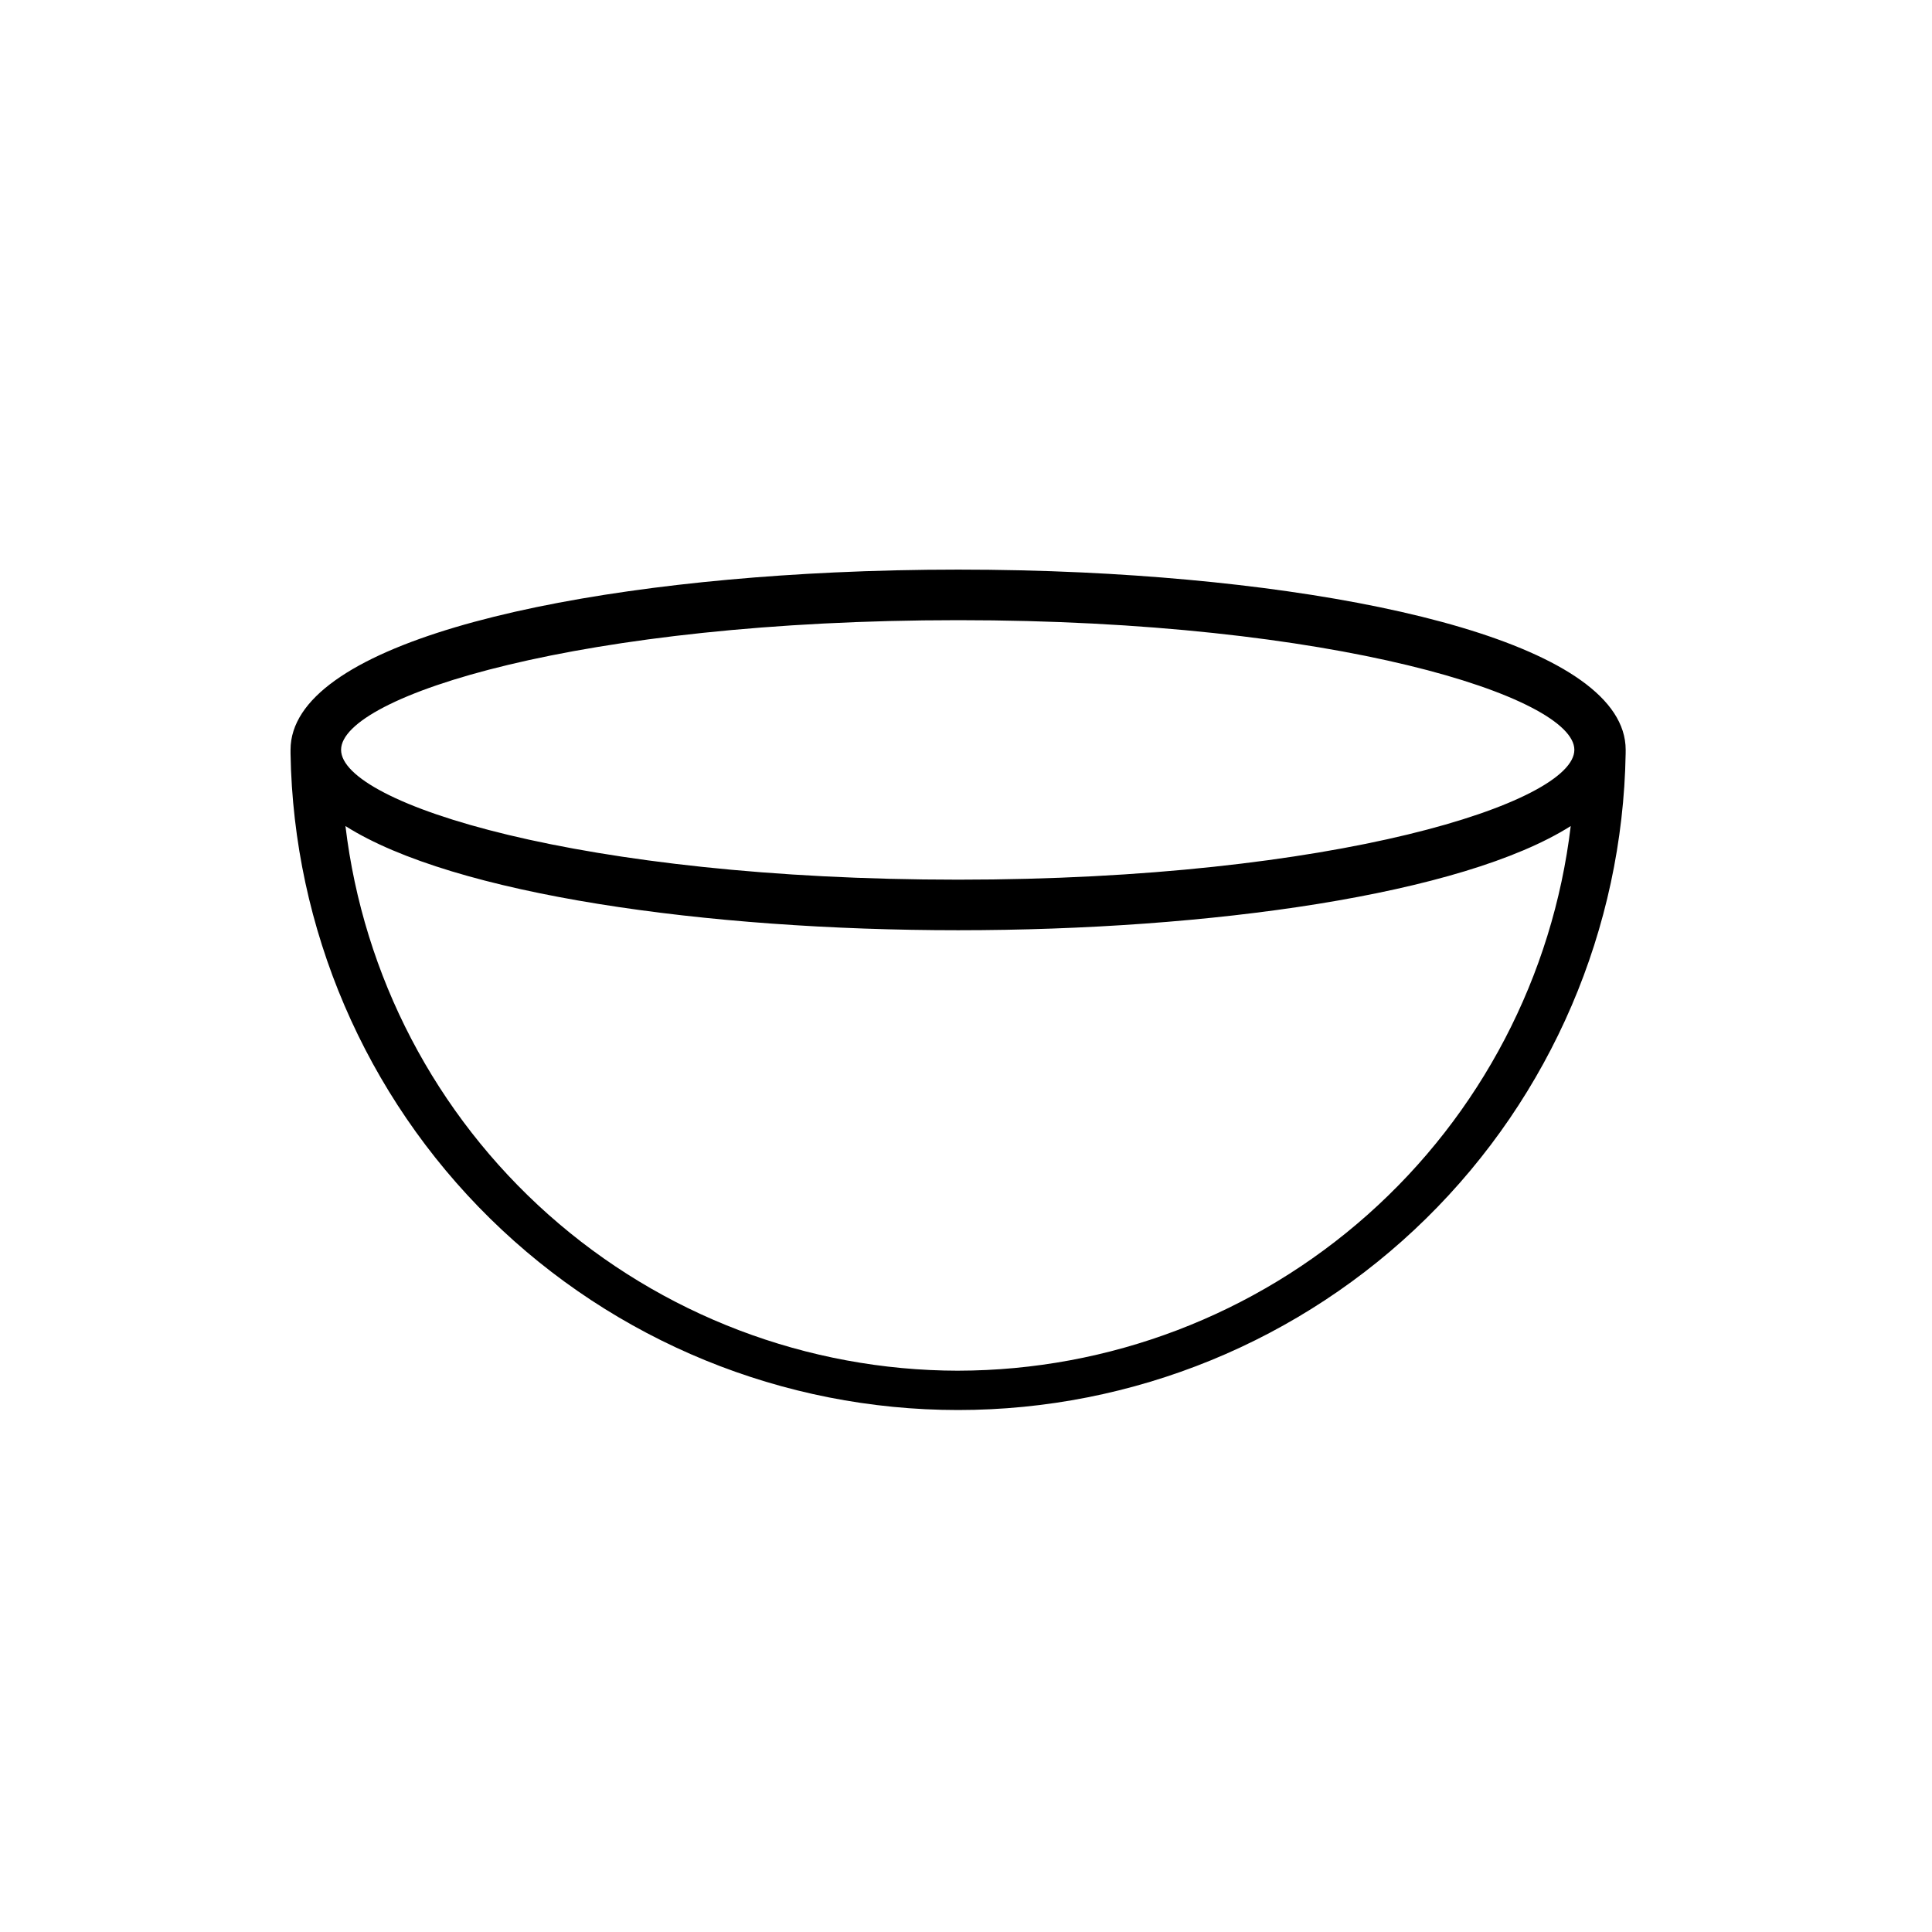
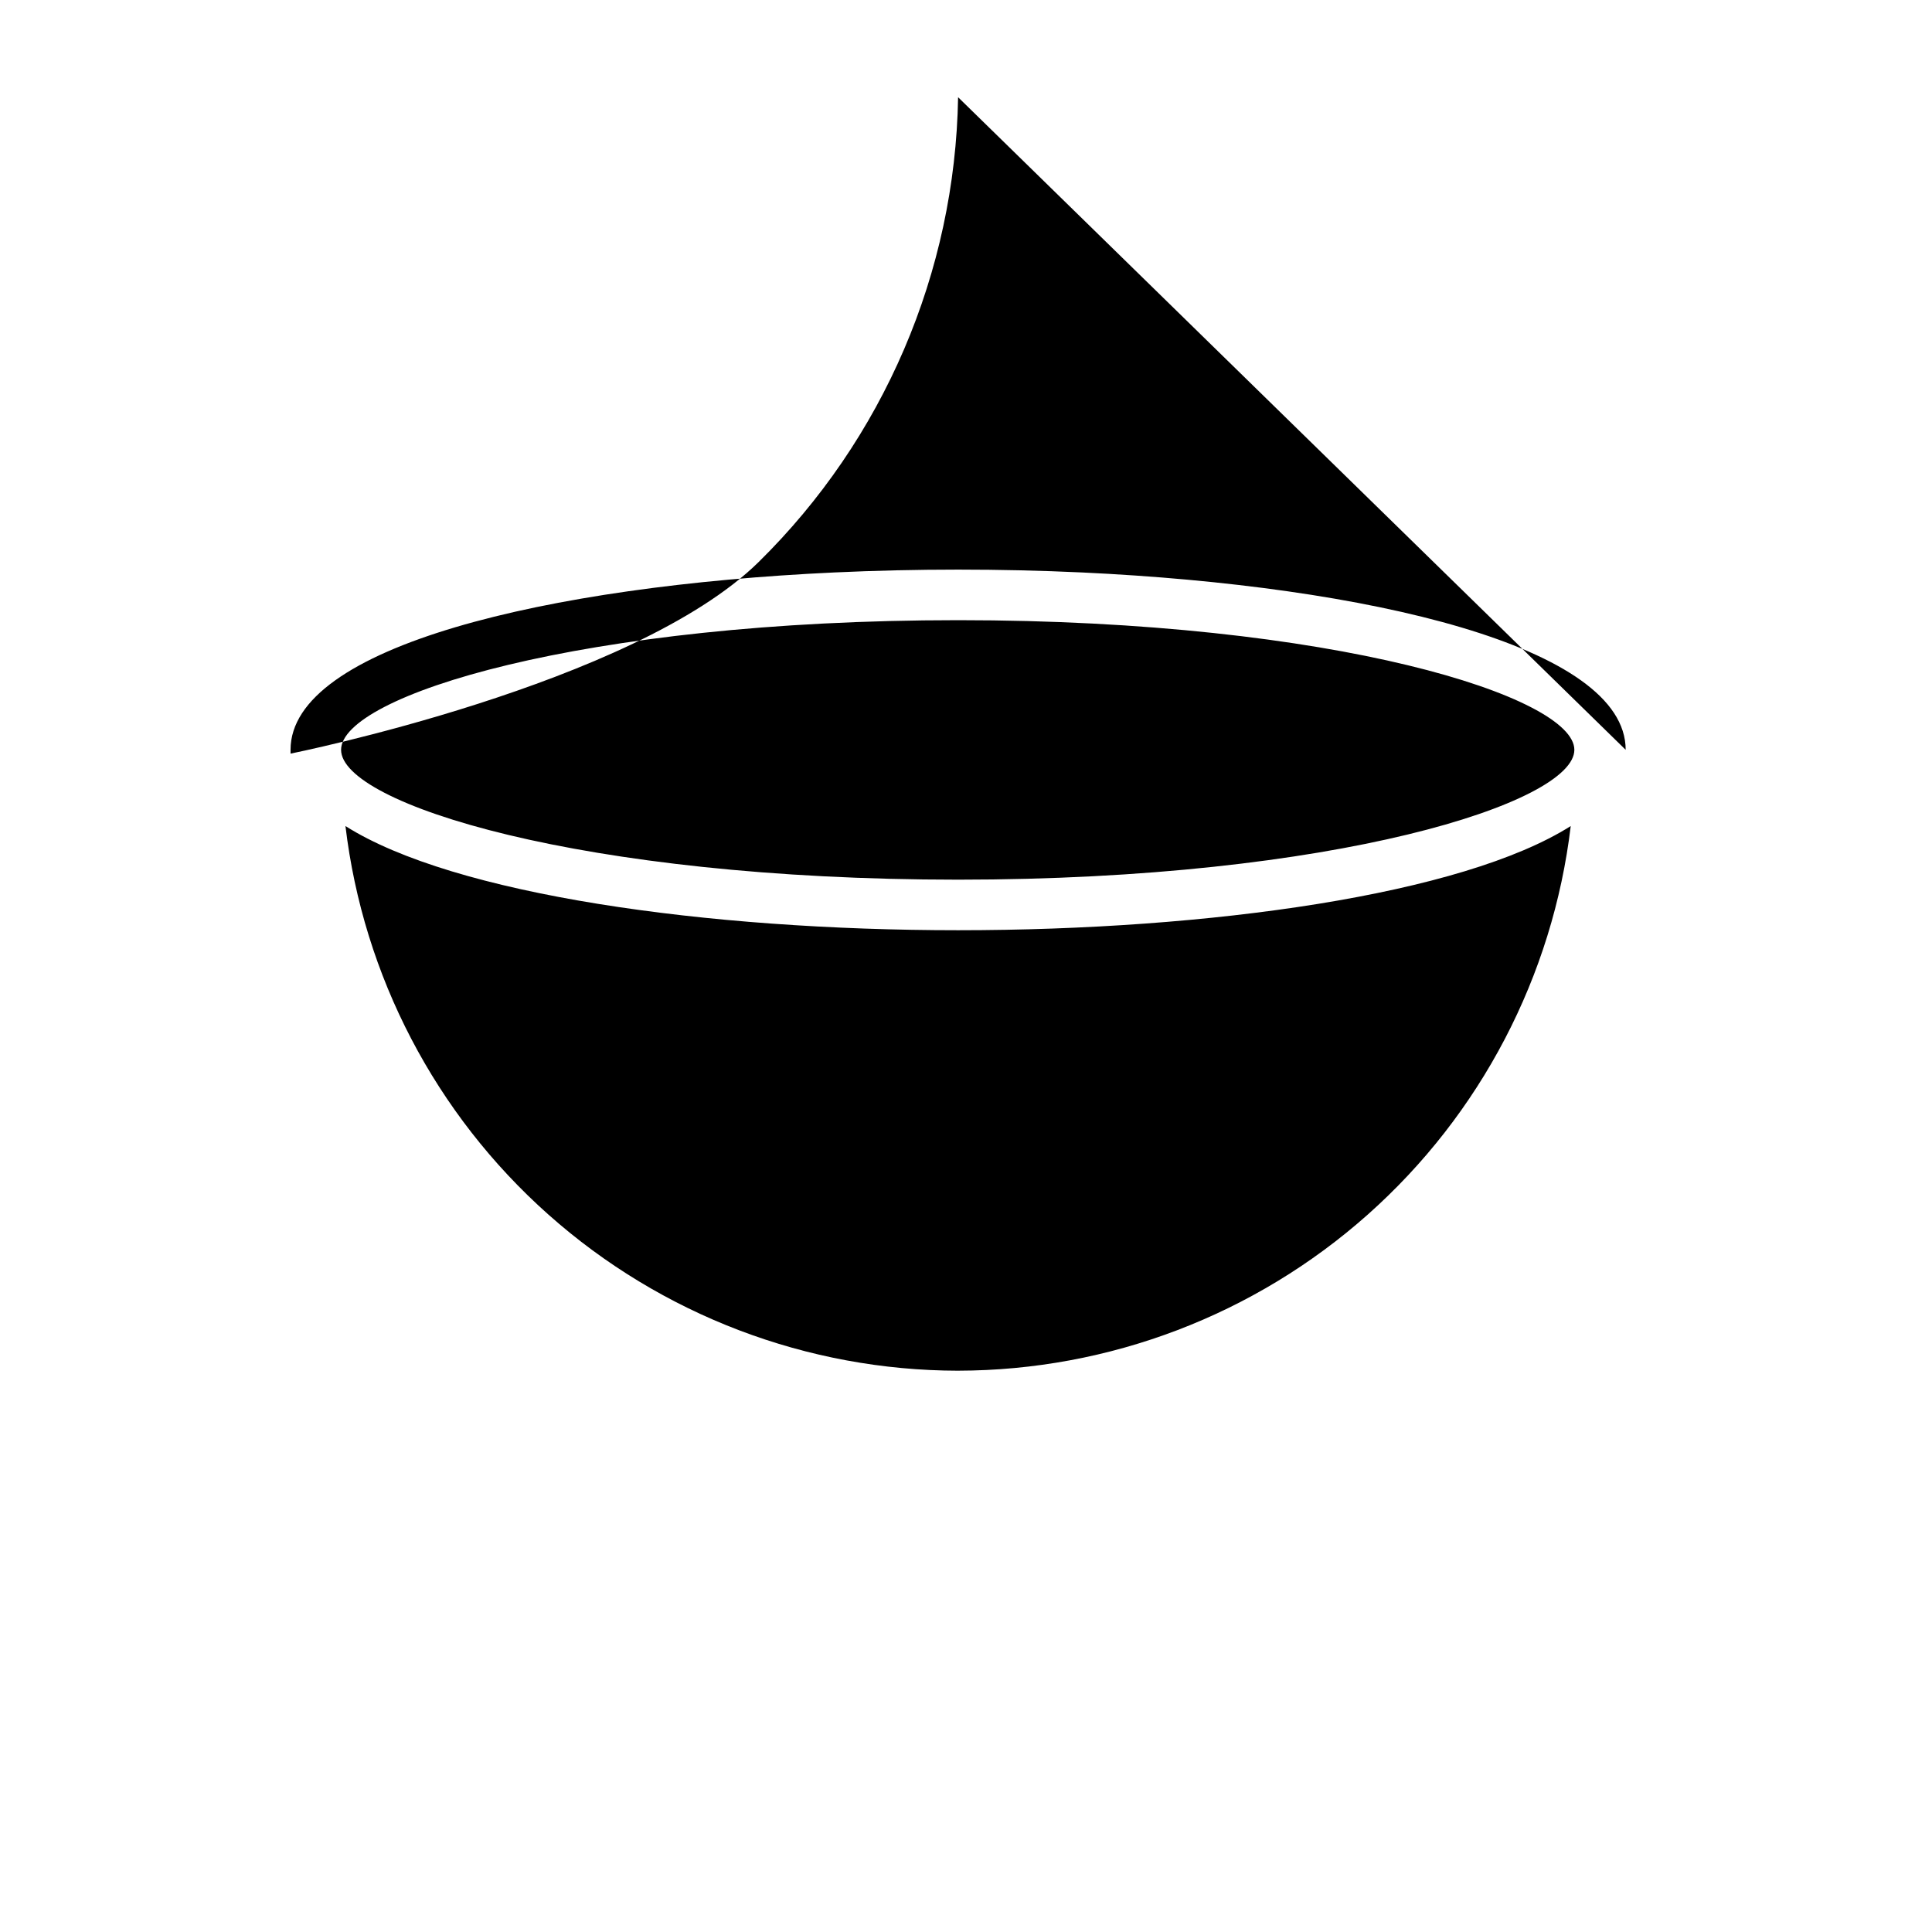
<svg xmlns="http://www.w3.org/2000/svg" fill="#000000" width="800px" height="800px" version="1.1" viewBox="144 144 512 512">
-   <path d="m574.82 342.71c0-27.406-68.164-43.43-144.09-47.004-10.832-0.504-21.816-0.754-32.797-0.754-10.984 0-22.016 0.25-32.848 0.754-75.926 3.527-144.09 19.598-144.09 47.004v1.008c0.781 46.402 19.766 90.641 52.859 123.18 33.09 32.539 77.641 50.773 124.05 50.773s90.965-18.234 124.05-50.773c33.094-32.539 52.078-76.777 52.859-123.18zm-176.89 164.54c-40.031-0.051-78.656-14.762-108.58-41.359-29.918-26.594-49.059-63.23-53.801-102.98 28.719 18.188 95.723 27.609 162.38 27.609 66.652 0 133.61-9.422 162.33-27.609-4.742 39.742-23.875 76.371-53.785 102.96-29.906 26.594-68.52 41.312-108.54 41.375zm0-130.13c-99.855 0-163.54-20.152-163.54-34.41 0-14.258 63.68-34.359 163.54-34.359 99.855 0 163.29 20.355 163.29 34.359 0 14.008-63.48 34.41-163.29 34.41z" />
+   <path d="m574.82 342.71c0-27.406-68.164-43.43-144.09-47.004-10.832-0.504-21.816-0.754-32.797-0.754-10.984 0-22.016 0.25-32.848 0.754-75.926 3.527-144.09 19.598-144.09 47.004v1.008s90.965-18.234 124.05-50.773c33.094-32.539 52.078-76.777 52.859-123.18zm-176.89 164.54c-40.031-0.051-78.656-14.762-108.58-41.359-29.918-26.594-49.059-63.23-53.801-102.98 28.719 18.188 95.723 27.609 162.38 27.609 66.652 0 133.61-9.422 162.33-27.609-4.742 39.742-23.875 76.371-53.785 102.96-29.906 26.594-68.52 41.312-108.54 41.375zm0-130.13c-99.855 0-163.54-20.152-163.54-34.41 0-14.258 63.68-34.359 163.54-34.359 99.855 0 163.29 20.355 163.29 34.359 0 14.008-63.48 34.41-163.29 34.41z" />
</svg>